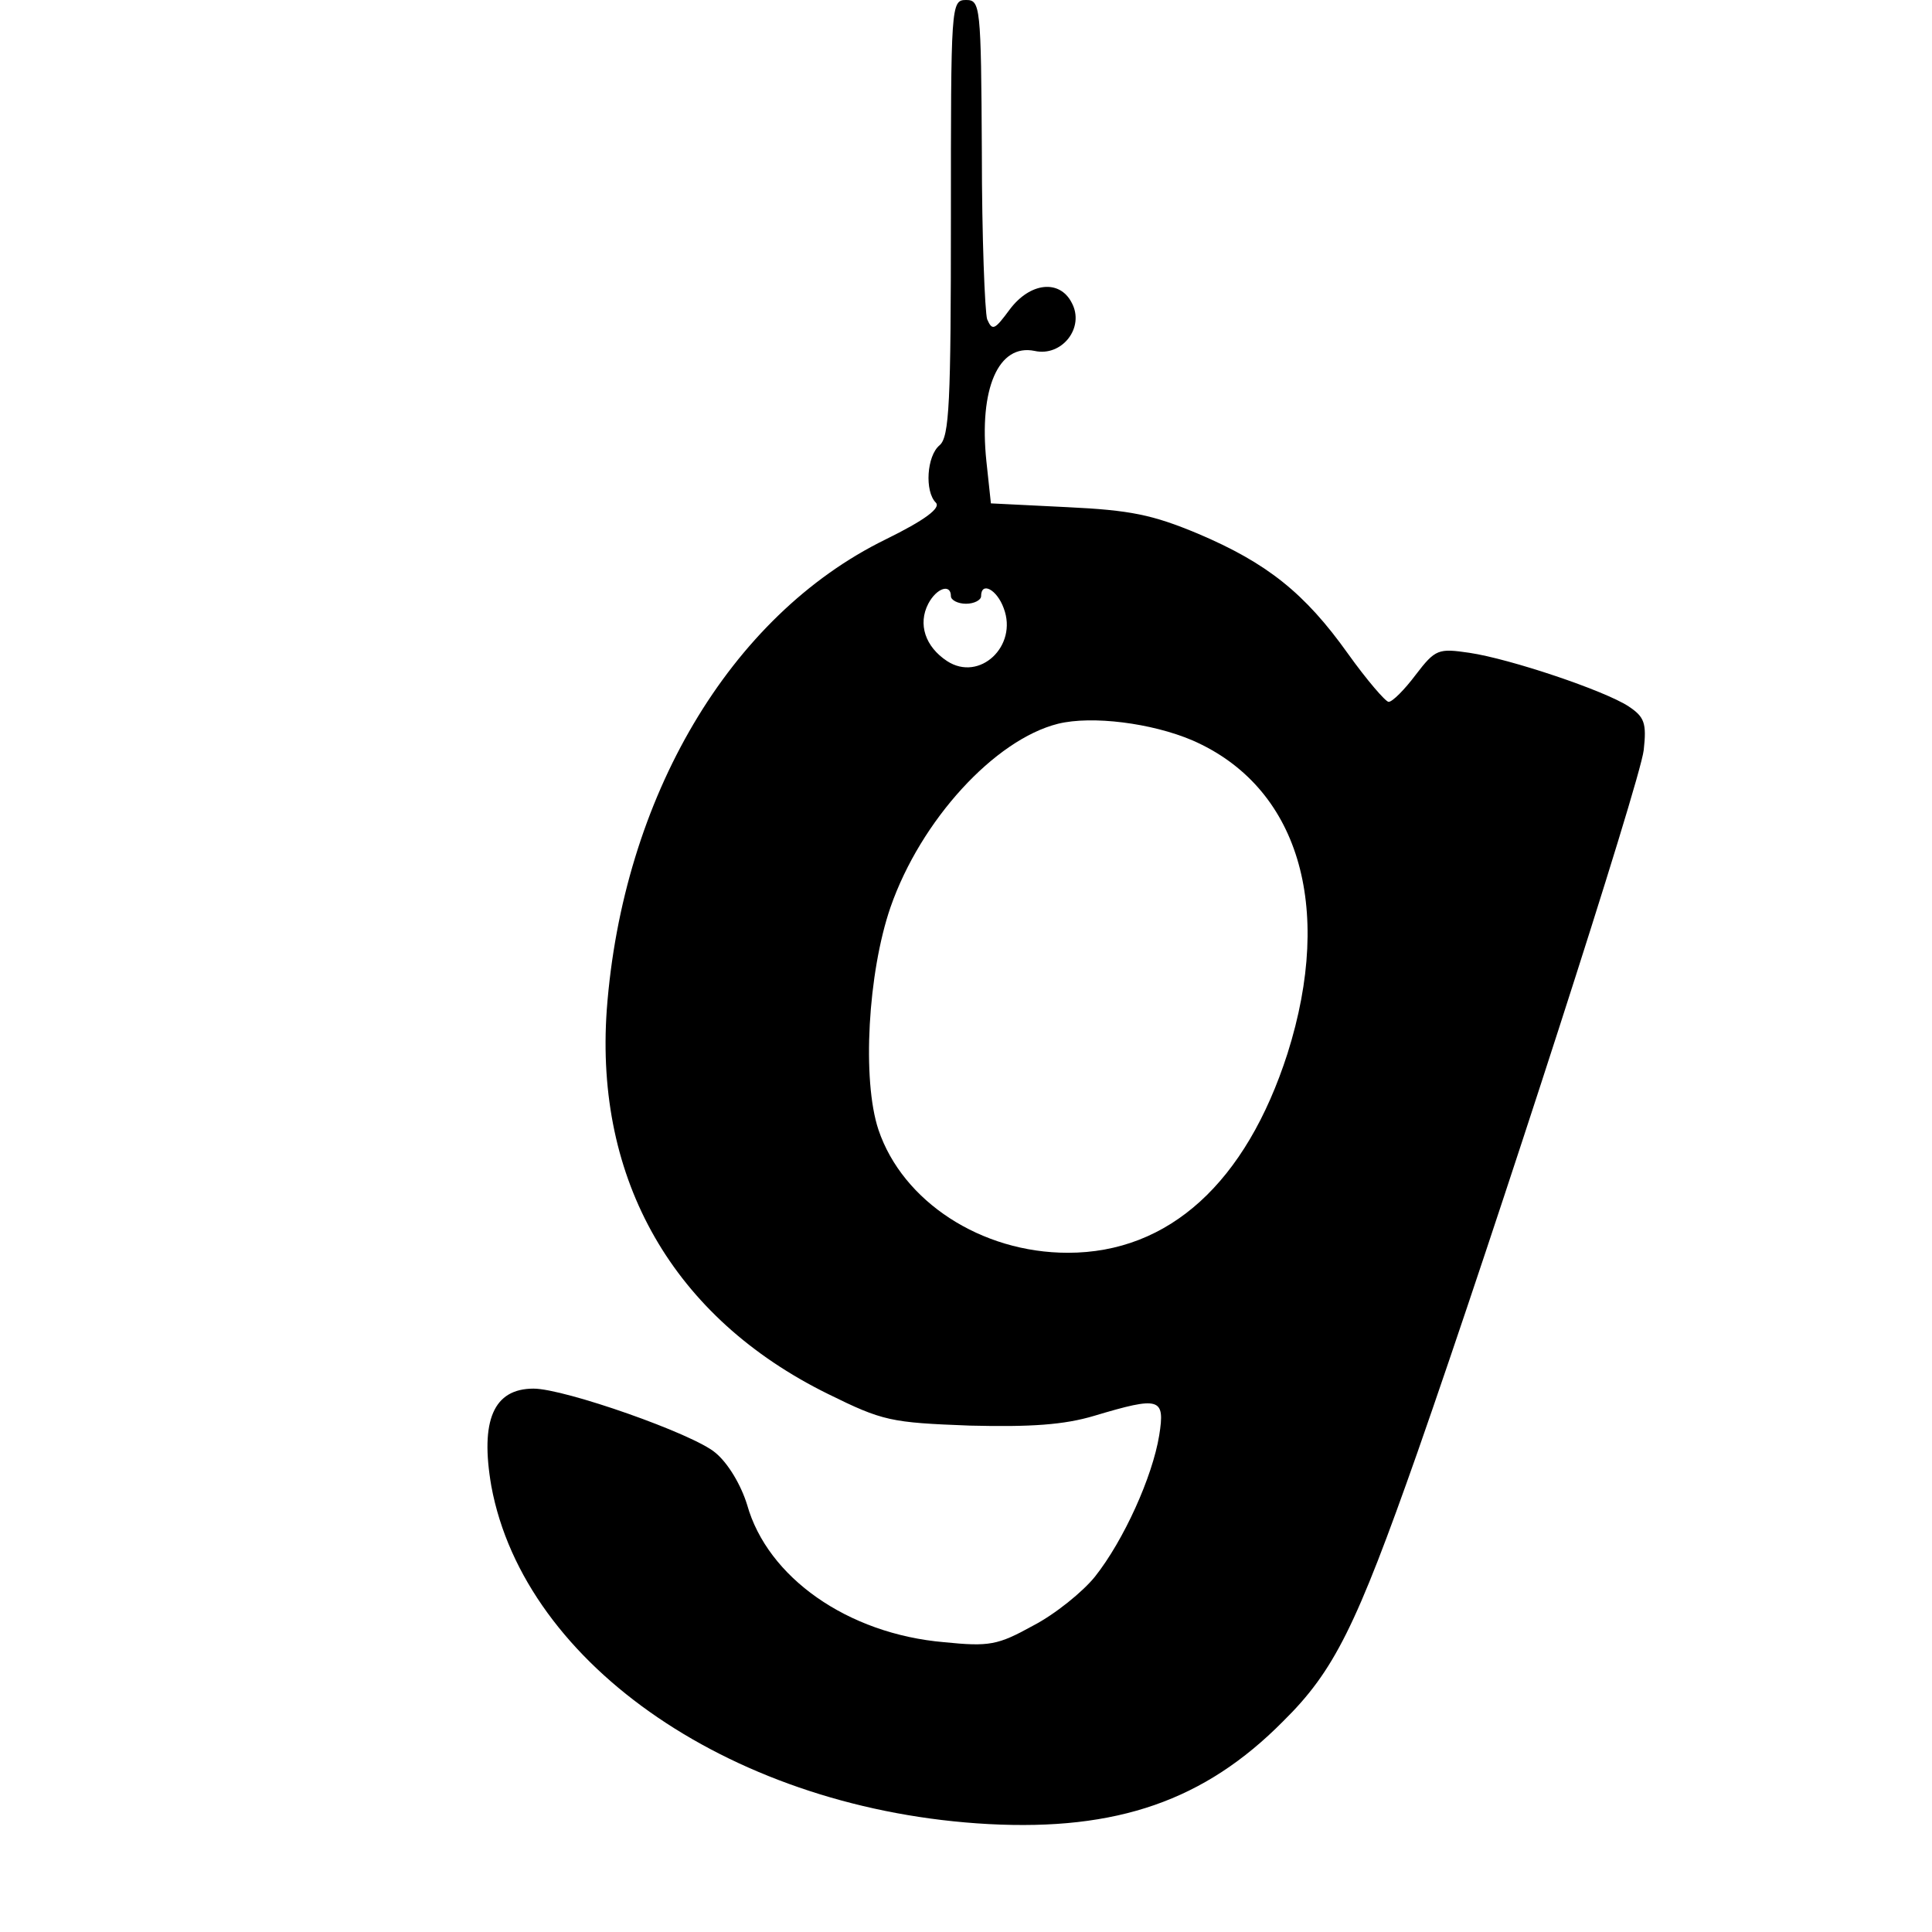
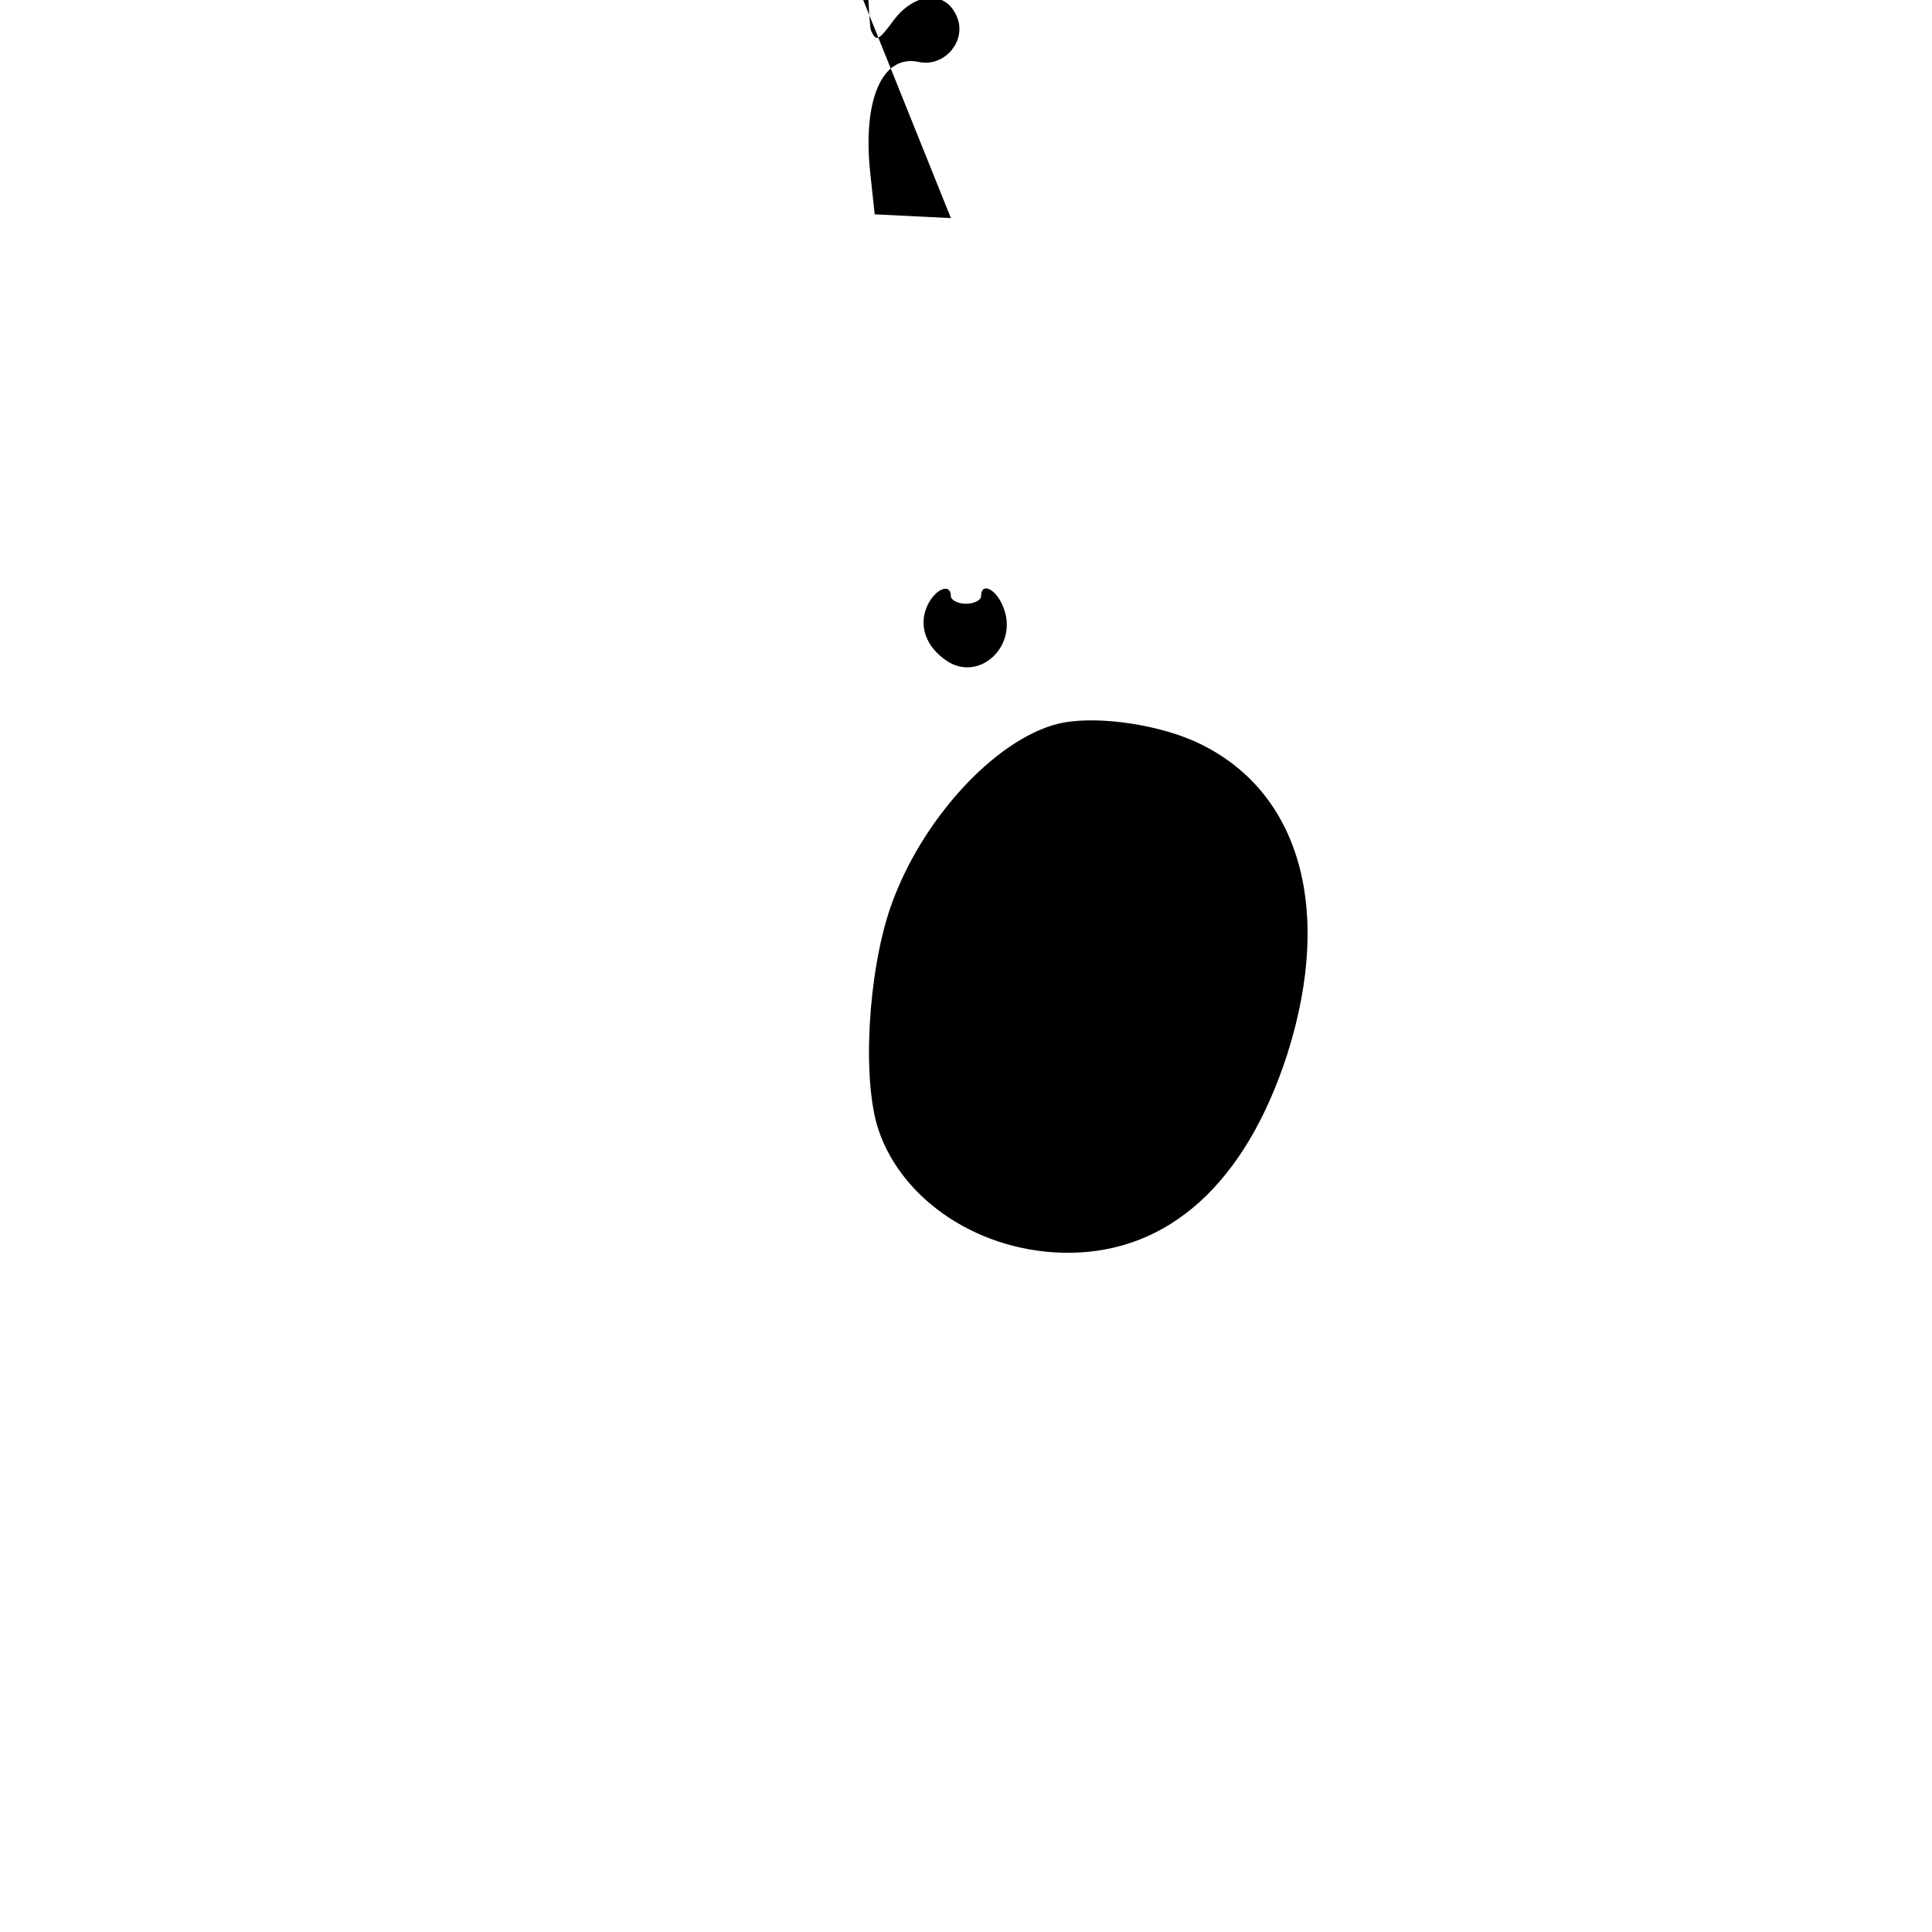
<svg xmlns="http://www.w3.org/2000/svg" version="1.0" viewBox="0 0 256 256" preserveAspectRatio="xMidYMid meet">
  <g transform="translate(0,256) scale(0.1,-0.1)" stroke="none">
-     <path d="M1260 2271 c0 -244 -2 -290 -15 -301 -17 -14 -20 -61 -5 -76 7 -7 -14 -23 -67 -49 -206 -101 -348 -342 -369 -623 -16 -226 88 -408 293 -509 73 -36 83 -38 188 -42 81 -2 125 1 165 13 87 26 94 24 86 -26 -9 -55 -47 -139 -85 -187 -16 -20 -53 -50 -82 -65 -47 -26 -58 -28 -118 -22 -128 11 -234 86 -261 182 -8 26 -25 55 -42 69 -29 25 -200 85 -241 85 -53 0 -71 -42 -56 -129 44 -239 325 -430 659 -448 170 -9 286 31 390 136 68 67 97 126 178 356 104 297 295 888 300 931 4 36 1 44 -20 58 -32 21 -157 63 -211 71 -41 6 -45 5 -71 -29 -15 -20 -31 -36 -36 -36 -4 0 -29 29 -54 64 -57 80 -107 120 -199 159 -60 25 -89 31 -173 35 l-101 5 -6 56 c-10 96 16 156 64 146 36 -8 67 31 49 64 -16 31 -55 27 -82 -9 -20 -27 -23 -29 -30 -13 -3 10 -7 109 -7 221 -1 195 -2 202 -21 202 -20 0 -20 -7 -20 -289z m0 -501 c0 -5 9 -10 20 -10 11 0 20 5 20 10 0 20 21 9 30 -16 19 -50 -32 -98 -75 -70 -29 19 -39 49 -25 76 11 21 30 27 30 10z m320 -191 c140 -61 188 -219 126 -415 -55 -171 -157 -264 -291 -264 -115 0 -219 68 -251 163 -22 66 -14 208 16 295 40 115 138 222 222 243 45 11 124 1 178 -22z" />
+     <path d="M1260 2271 l-101 5 -6 56 c-10 96 16 156 64 146 36 -8 67 31 49 64 -16 31 -55 27 -82 -9 -20 -27 -23 -29 -30 -13 -3 10 -7 109 -7 221 -1 195 -2 202 -21 202 -20 0 -20 -7 -20 -289z m0 -501 c0 -5 9 -10 20 -10 11 0 20 5 20 10 0 20 21 9 30 -16 19 -50 -32 -98 -75 -70 -29 19 -39 49 -25 76 11 21 30 27 30 10z m320 -191 c140 -61 188 -219 126 -415 -55 -171 -157 -264 -291 -264 -115 0 -219 68 -251 163 -22 66 -14 208 16 295 40 115 138 222 222 243 45 11 124 1 178 -22z" />
  </g>
</svg>